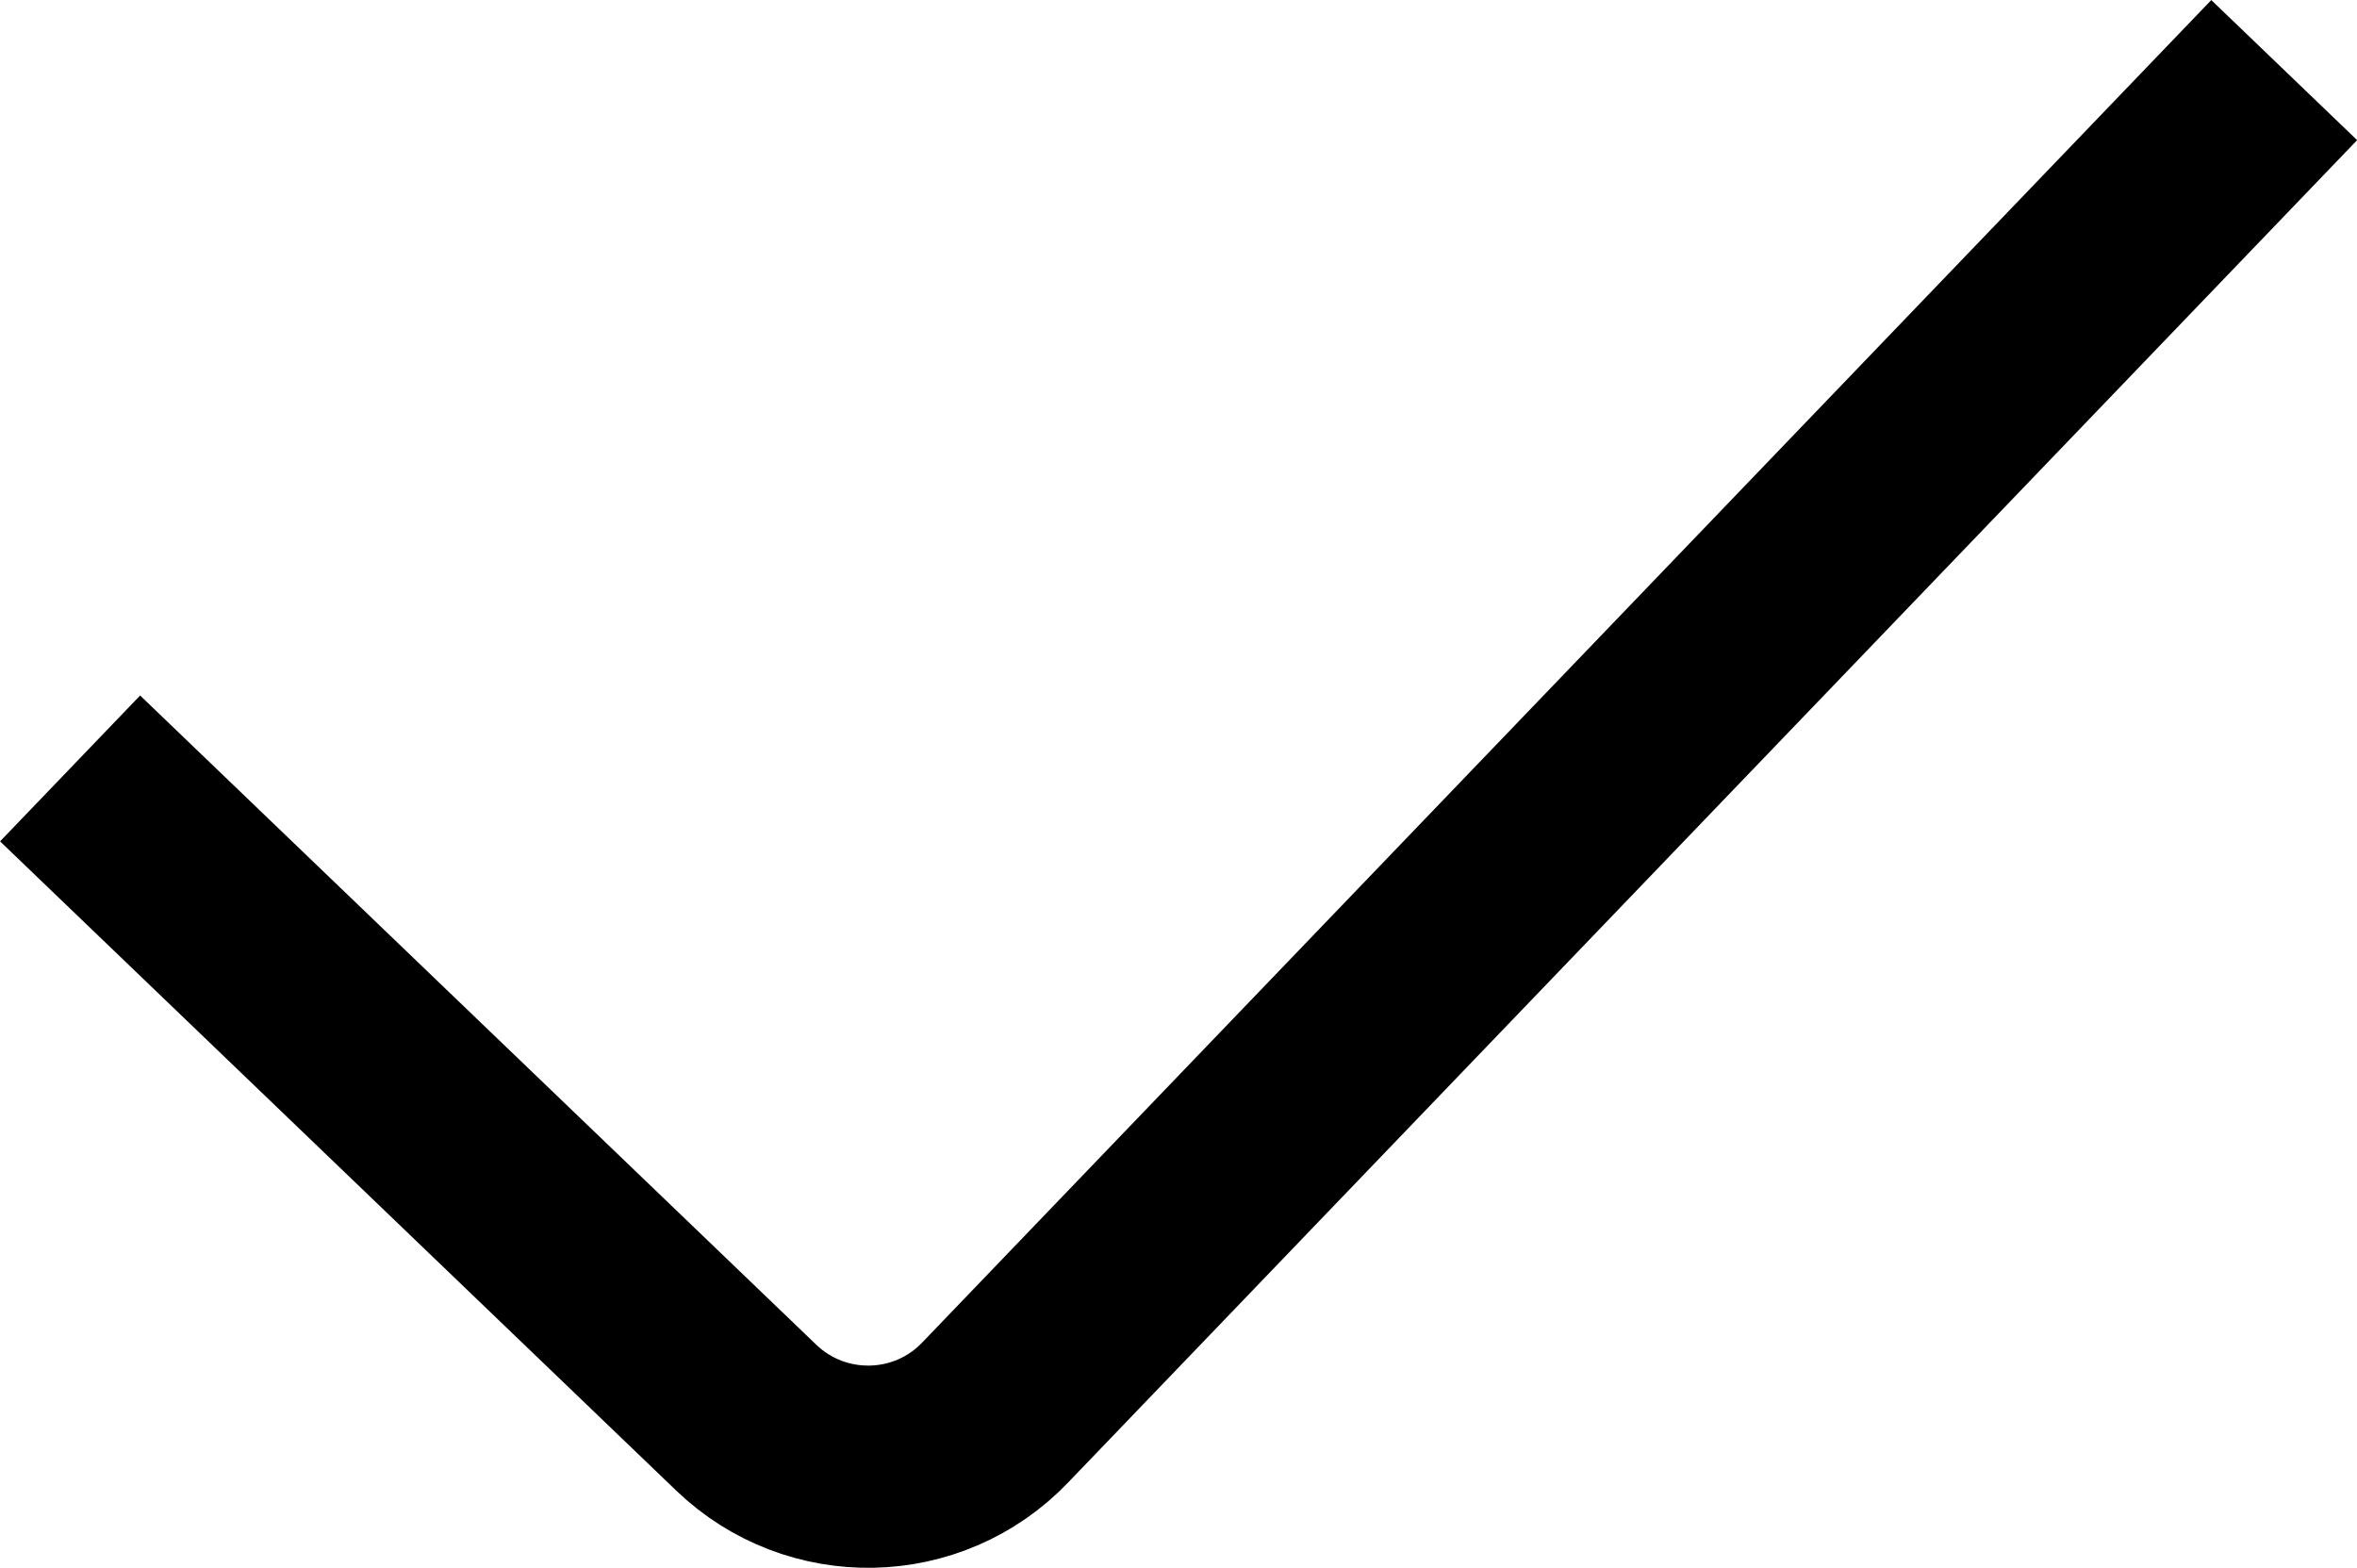
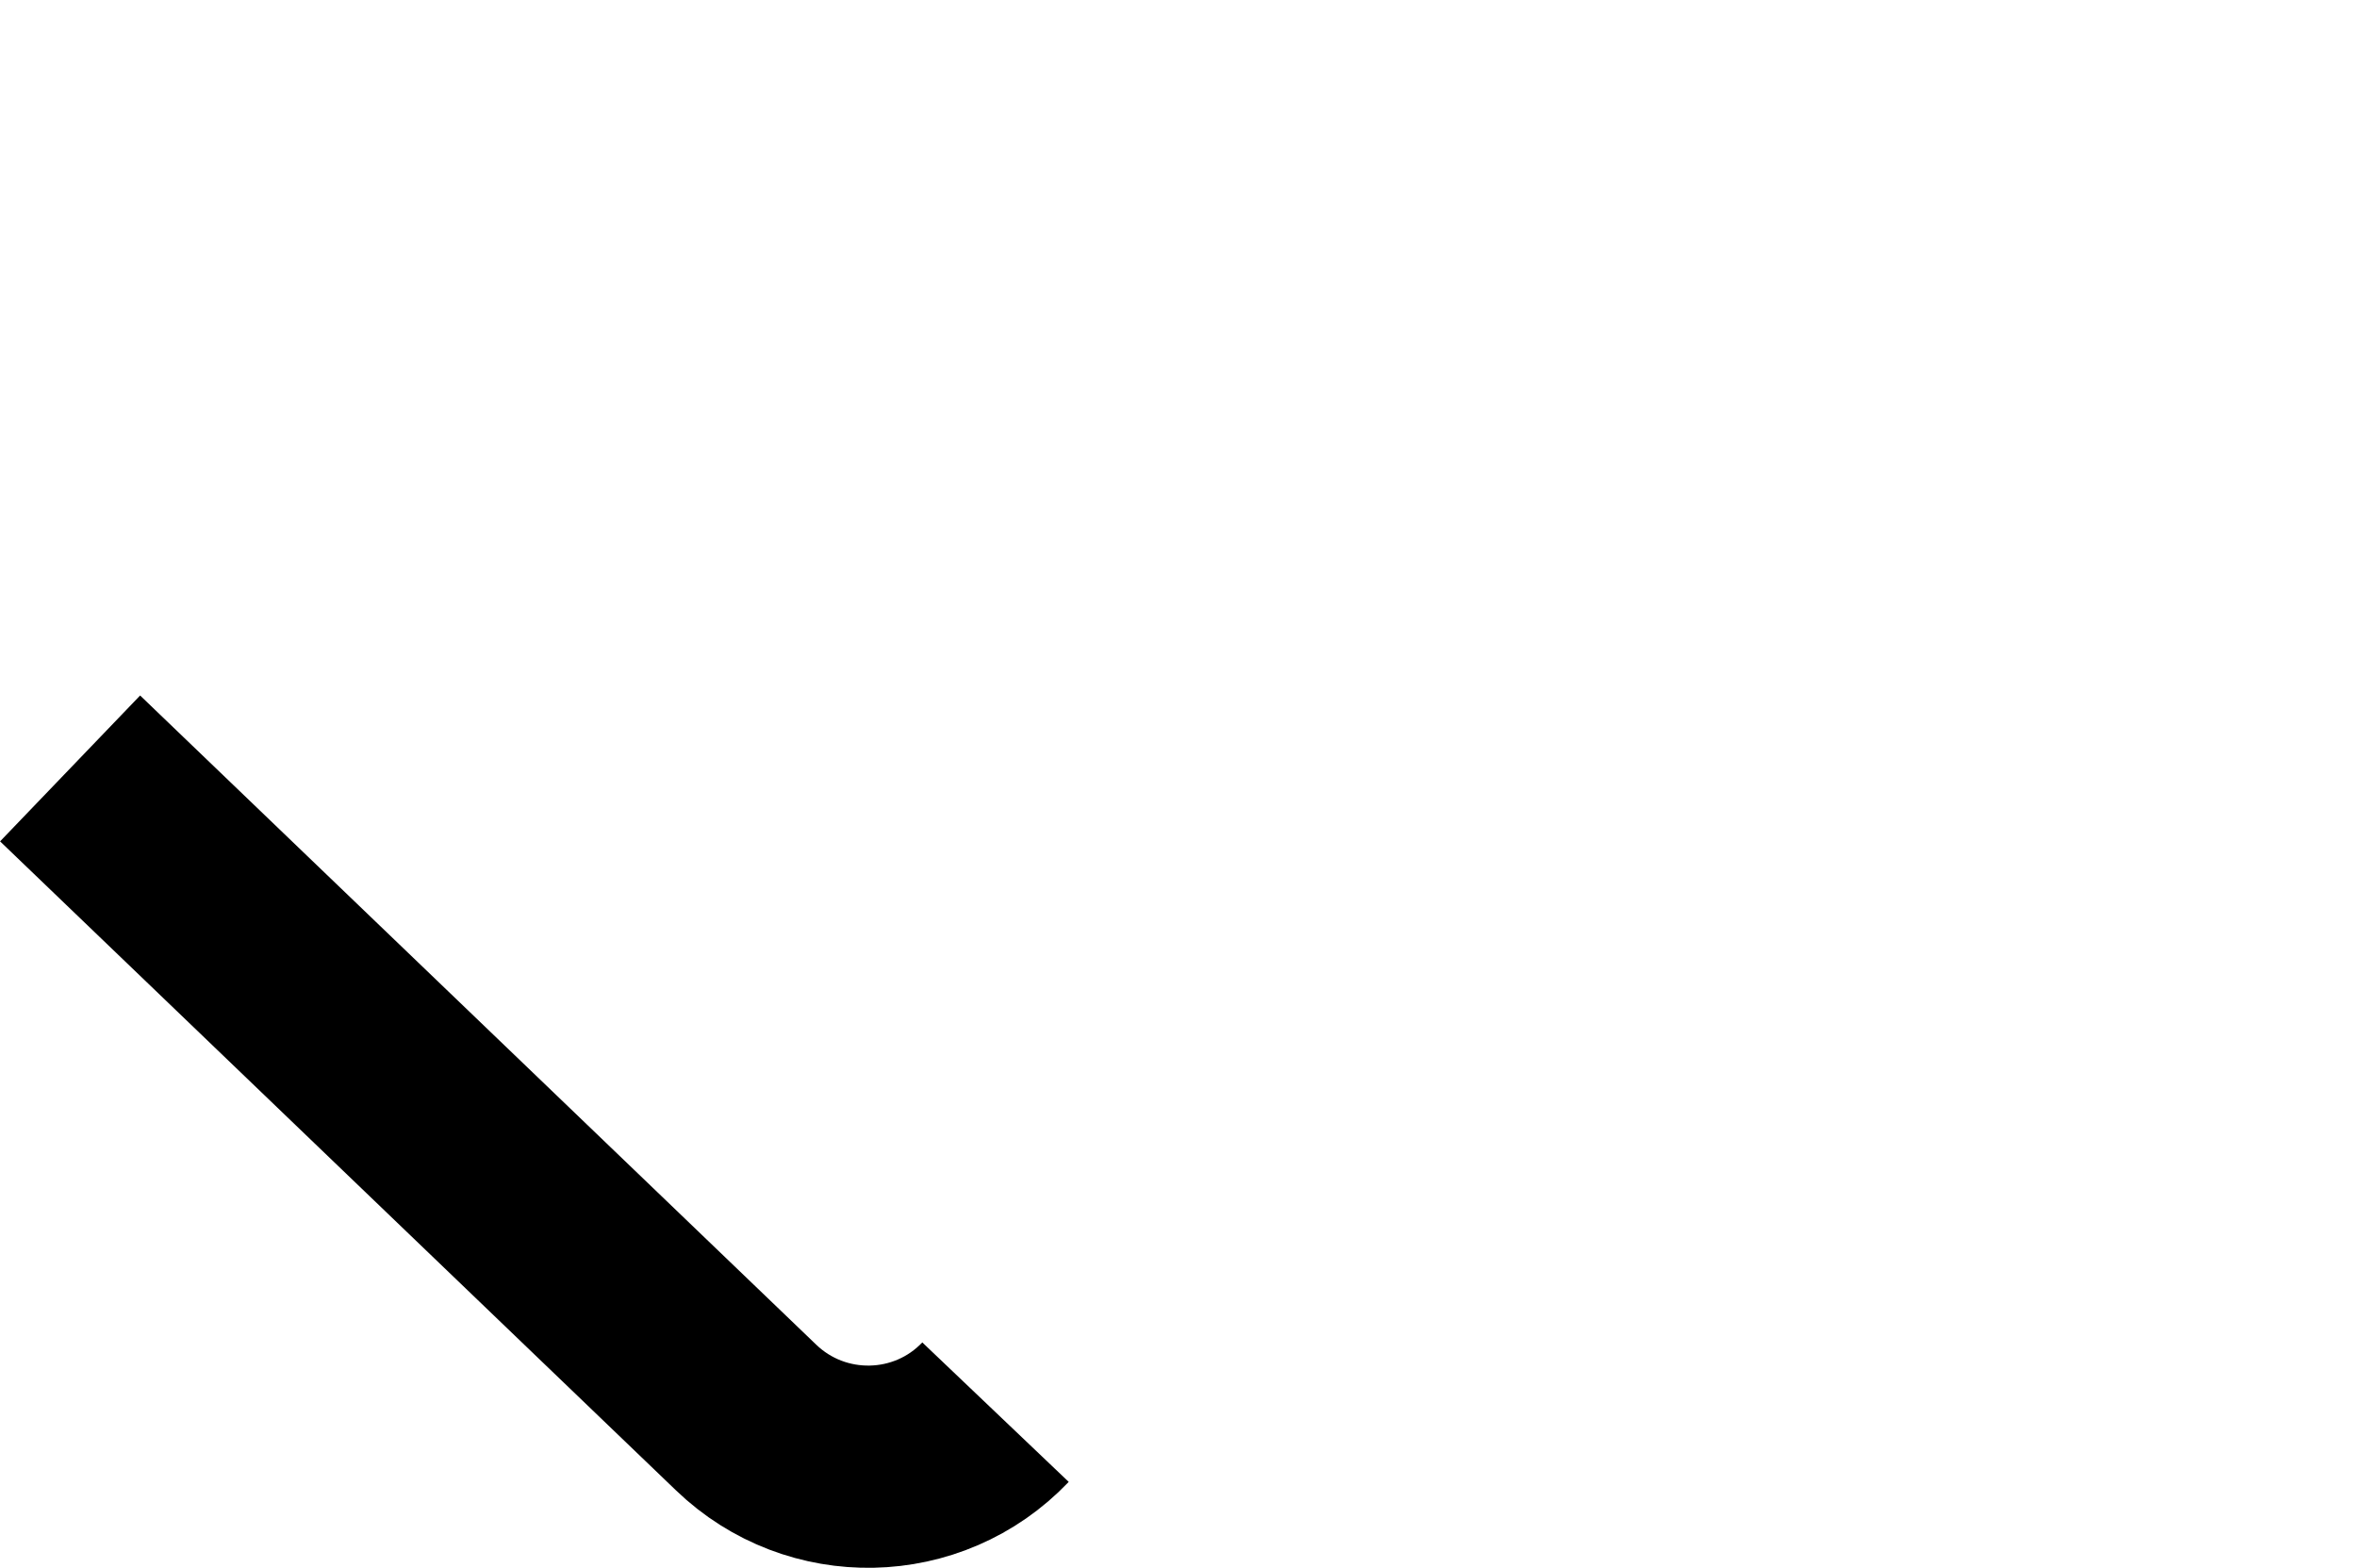
<svg xmlns="http://www.w3.org/2000/svg" viewBox="0 0 34.97 23.26">
  <defs>
    <style>.cls-1{fill:none;stroke:currentColor;stroke-miterlimit:10;stroke-width:3px}</style>
  </defs>
-   <path class="cls-1" d="m1.04,11.4l10.03,9.63c1.04,1,2.7.97,3.7-.08L33.89,1.04" />
+   <path class="cls-1" d="m1.04,11.4l10.03,9.63c1.04,1,2.7.97,3.7-.08" />
</svg>